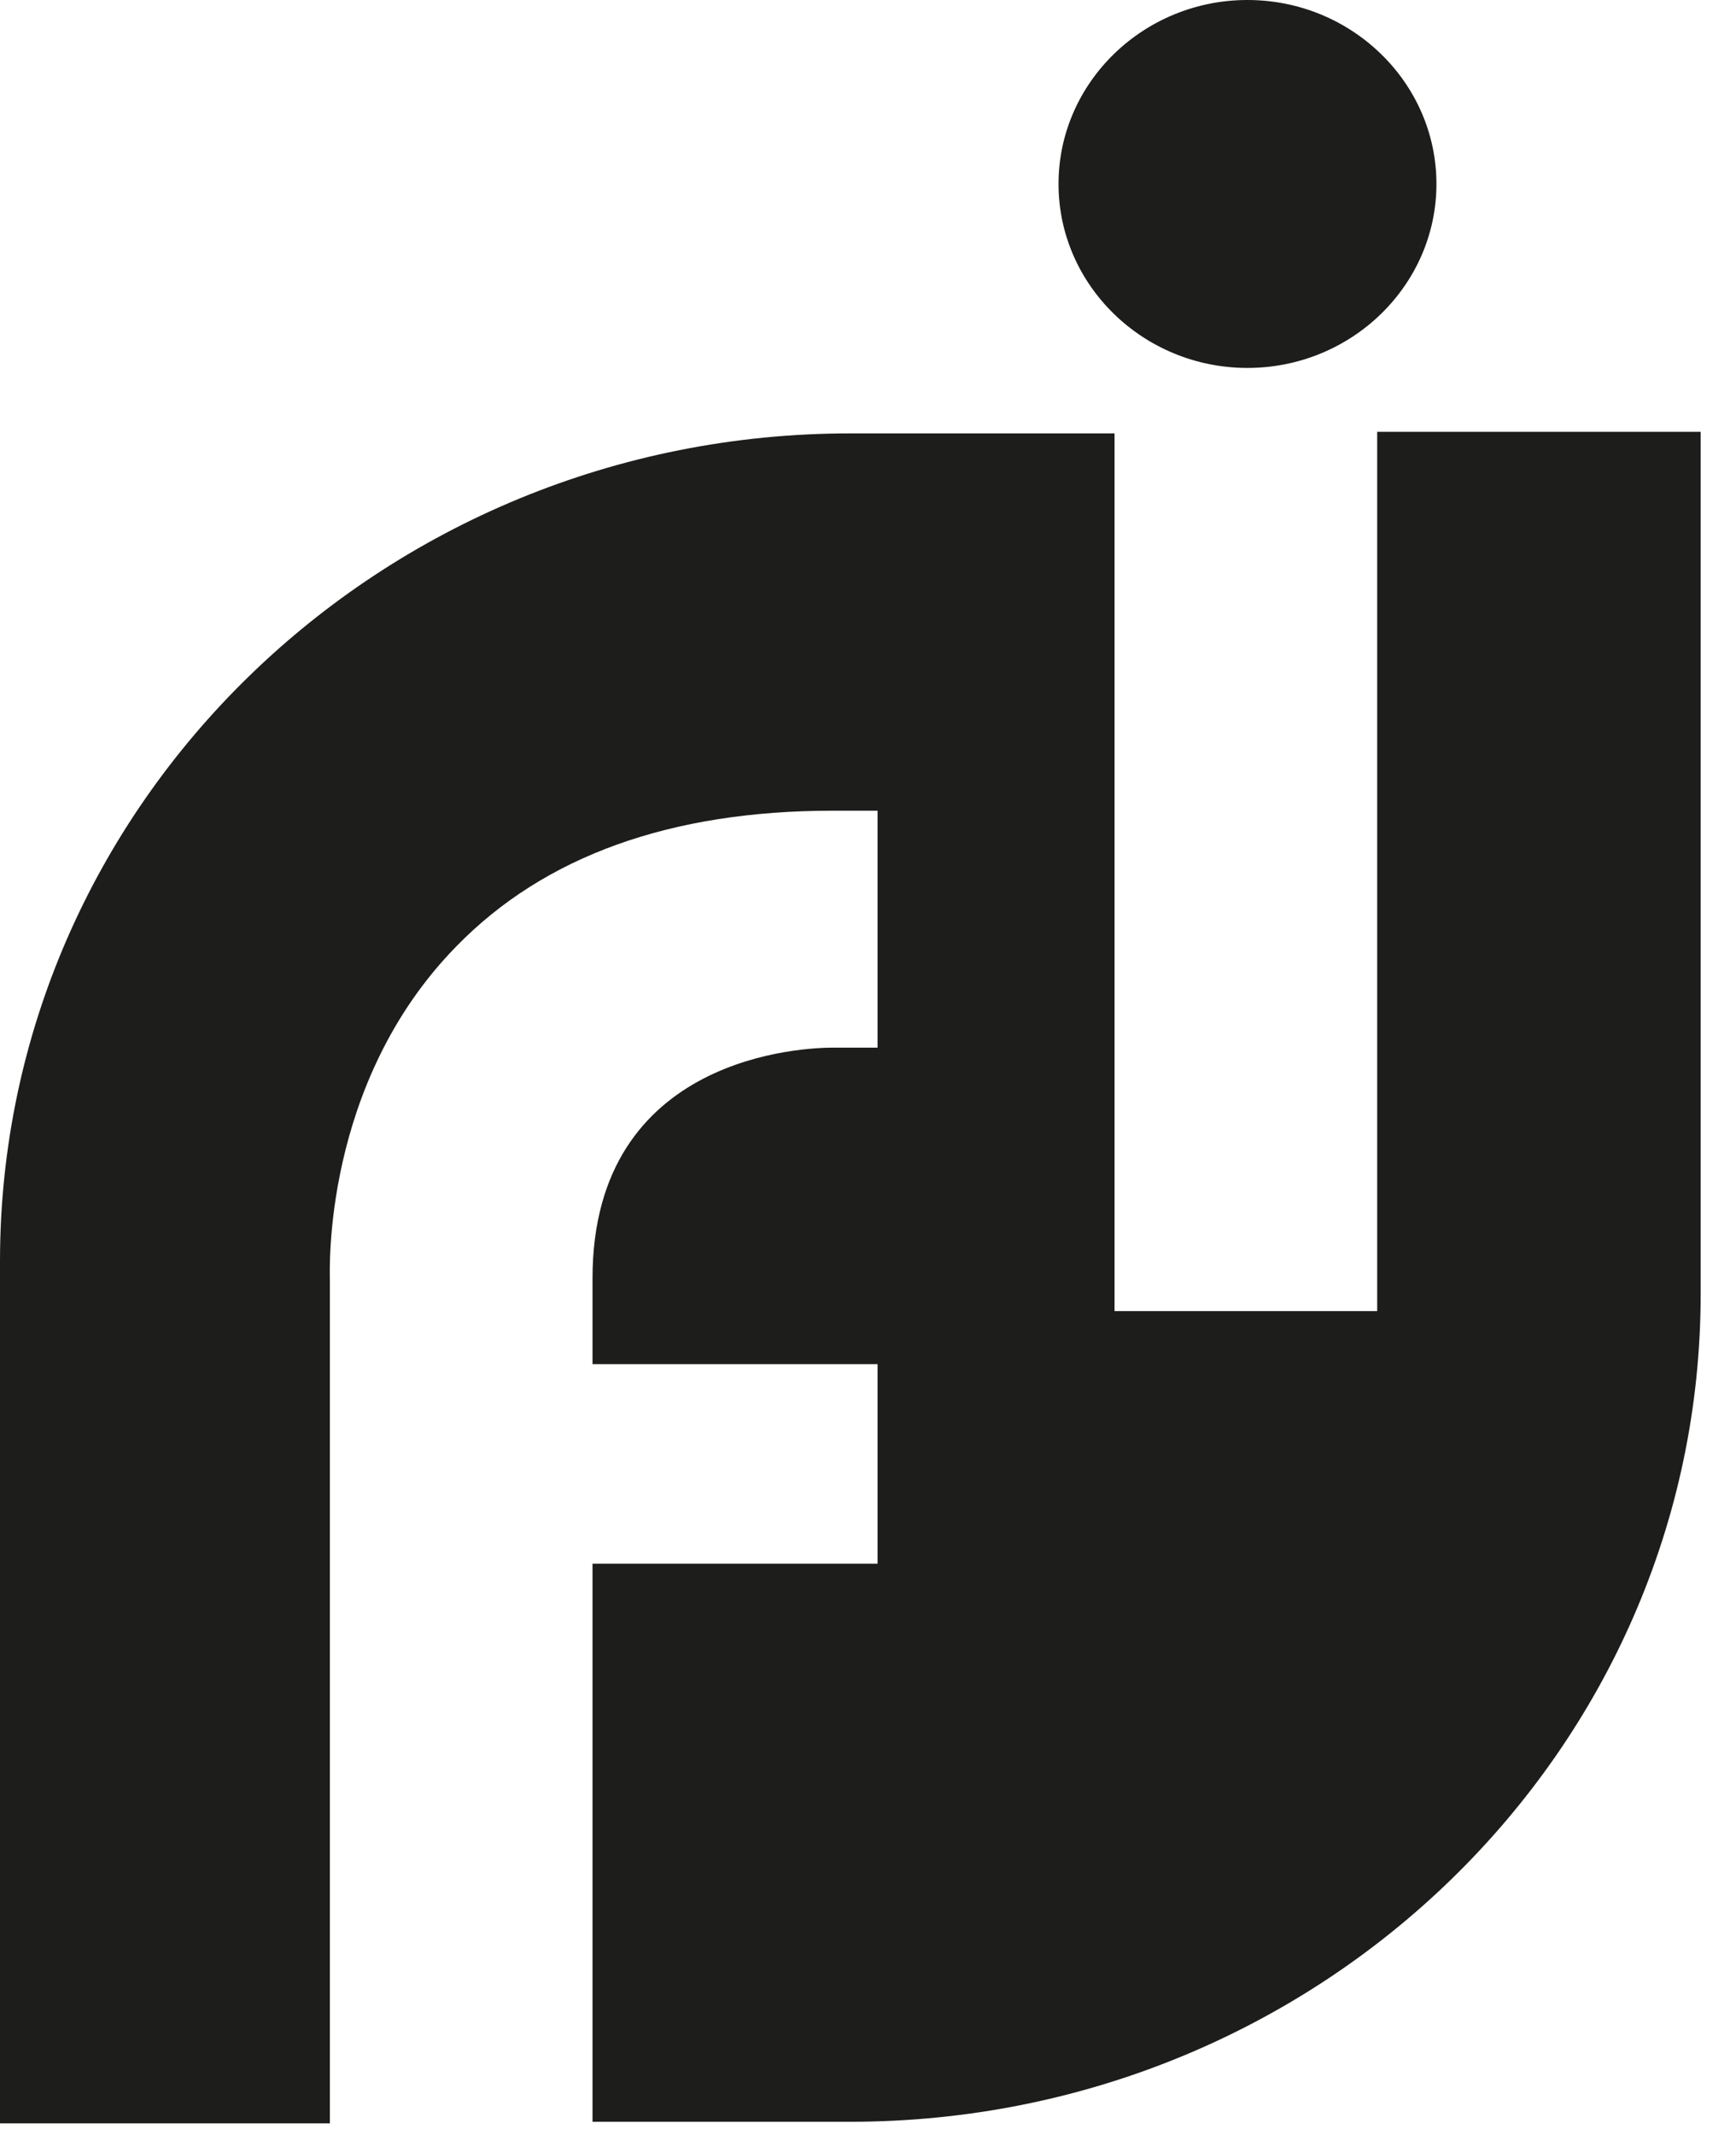
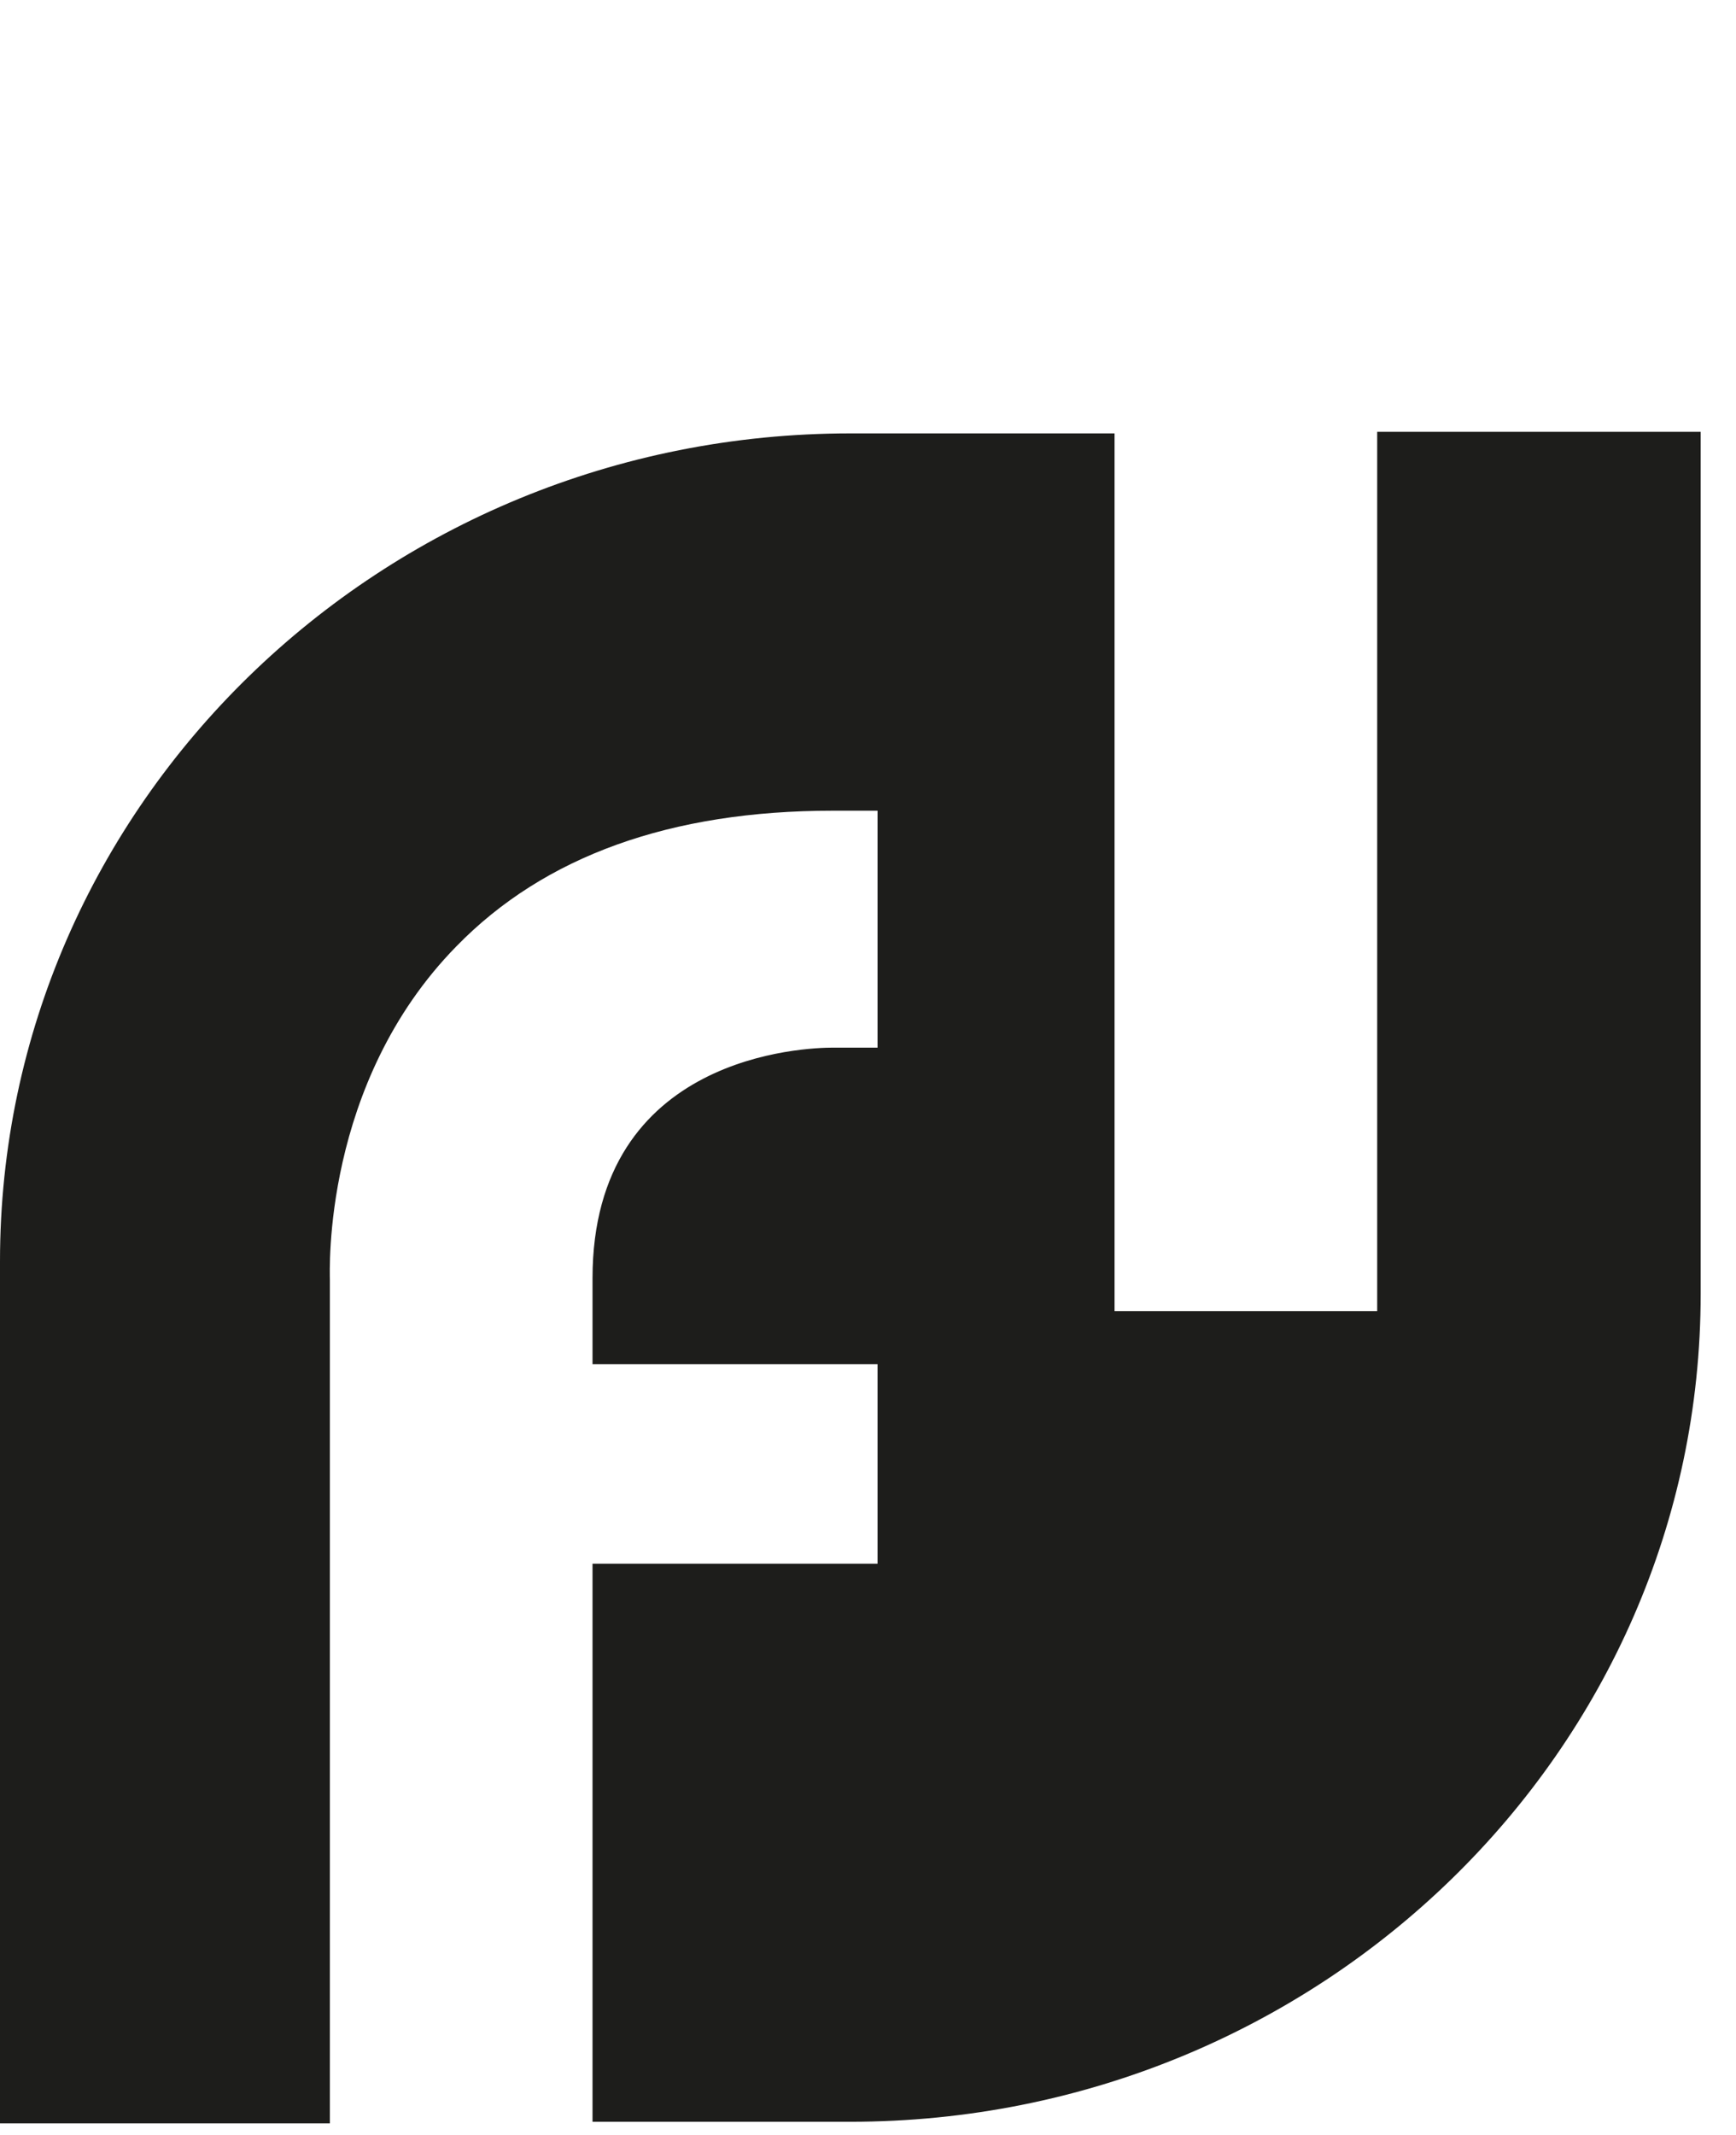
<svg xmlns="http://www.w3.org/2000/svg" width="48" height="59" viewBox="0 0 48 59" fill="none">
  <path d="M38.079 11.934H47.023V35.759C47.023 48.383 36.485 58.636 23.511 58.636H16.383V43.213H24.264V37.698H16.383V35.328C16.383 29.125 22.316 28.952 23.024 28.952H24.264V27.746V22.404H23.024C18.552 22.404 15.054 23.653 12.619 26.152C8.9 29.943 9.121 35.156 9.121 35.372V58.68H0V34.855C0 22.231 10.538 11.977 23.511 11.977H30.817V36.233H38.079V11.934Z" fill="#1D1D1B" />
-   <path d="M29.268 5.084C29.268 2.283 31.614 0 34.492 0C37.37 0 39.717 2.283 39.717 5.084C39.717 7.884 37.37 10.168 34.492 10.168C31.614 10.168 29.268 7.884 29.268 5.084Z" fill="#1D1D1B" />
</svg>